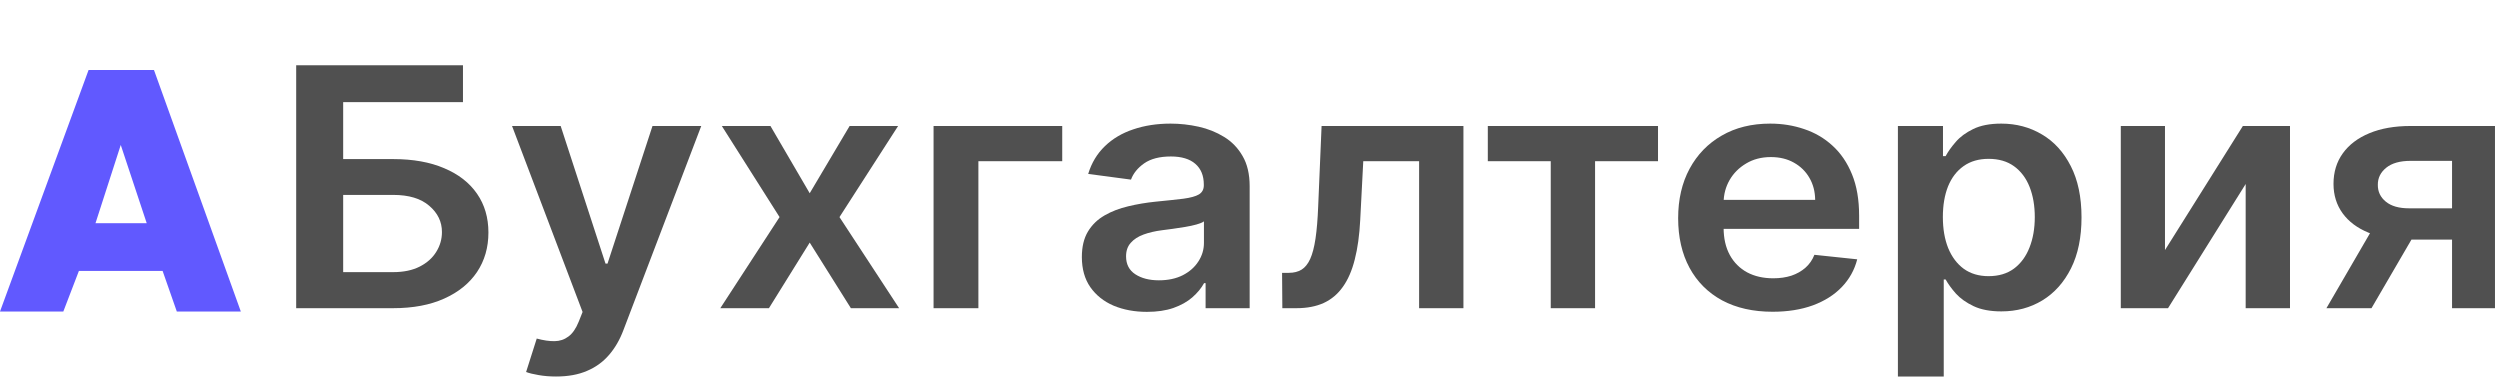
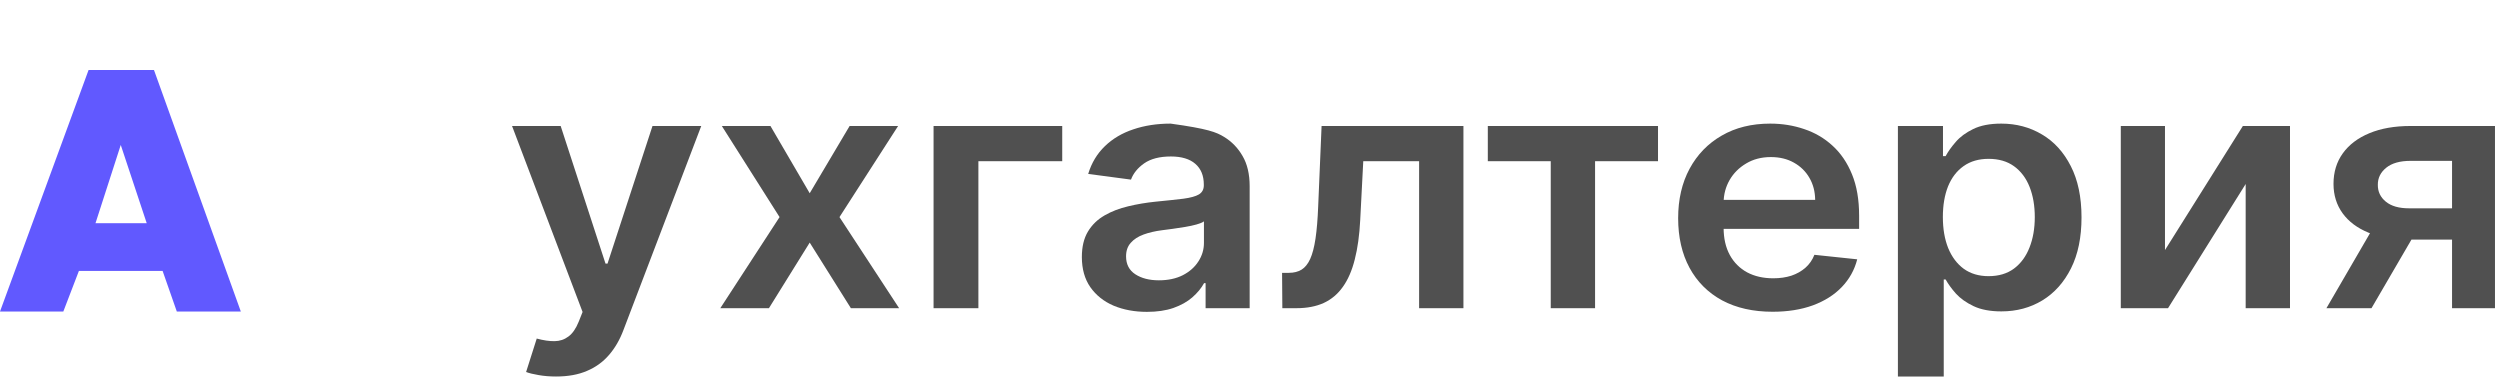
<svg xmlns="http://www.w3.org/2000/svg" viewBox="1857.5 2480.5 249 39" width="249" height="39" data-guides="{&quot;vertical&quot;:[],&quot;horizontal&quot;:[]}">
  <path fill="#6159FF" stroke="none" fill-opacity="1" stroke-width="1" stroke-opacity="1" color="rgb(51, 51, 51)" font-size-adjust="none" id="tSvg14999770573" title="Path 27" d="M 1875.11 2511.527 C 1874.639 2510.181 1874.168 2508.834 1873.697 2507.488C 1870.917 2507.488 1868.137 2507.488 1865.357 2507.488C 1864.84 2508.834 1864.324 2510.181 1863.807 2511.527C 1861.704 2511.527 1859.602 2511.527 1857.5 2511.527C 1860.441 2503.509 1863.382 2495.491 1866.322 2487.473C 1868.493 2487.473 1870.665 2487.473 1872.836 2487.473C 1875.719 2495.491 1878.602 2503.509 1881.486 2511.527C 1879.361 2511.527 1877.235 2511.527 1875.11 2511.527ZM 1867.012 2502.728 C 1868.712 2502.728 1870.412 2502.728 1872.112 2502.728C 1871.25 2500.131 1870.389 2497.535 1869.527 2494.938C 1868.689 2497.535 1867.85 2500.131 1867.012 2502.728Z" />
-   <path fill="#505050" stroke="none" fill-opacity="1" stroke-width="1" stroke-opacity="1" color="rgb(51, 51, 51)" font-size-adjust="none" id="tSvgb6c36911b3" title="Path 29" d="M 1887 2511.195 C 1887 2503.13 1887 2495.065 1887 2487C 1892.537 2487 1898.075 2487 1903.612 2487C 1903.612 2488.225 1903.612 2489.449 1903.612 2490.674C 1899.635 2490.674 1895.657 2490.674 1891.68 2490.674C 1891.68 2492.564 1891.68 2494.455 1891.68 2496.345C 1893.341 2496.345 1895.001 2496.345 1896.662 2496.345C 1898.638 2496.345 1900.332 2496.648 1901.745 2497.255C 1903.166 2497.853 1904.255 2498.7 1905.012 2499.795C 1905.769 2500.89 1906.147 2502.177 1906.147 2503.658C 1906.147 2505.147 1905.769 2506.458 1905.012 2507.592C 1904.255 2508.718 1903.166 2509.6 1901.745 2510.238C 1900.332 2510.876 1898.638 2511.195 1896.662 2511.195C 1893.441 2511.195 1890.221 2511.195 1887 2511.195ZM 1891.68 2507.604 C 1893.341 2507.604 1895.001 2507.604 1896.662 2507.604C 1897.705 2507.604 1898.588 2507.419 1899.311 2507.048C 1900.034 2506.678 1900.58 2506.19 1900.951 2505.583C 1901.329 2504.977 1901.518 2504.32 1901.518 2503.611C 1901.518 2502.587 1901.098 2501.717 1900.257 2501C 1899.424 2500.275 1898.226 2499.913 1896.662 2499.913C 1895.001 2499.913 1893.341 2499.913 1891.68 2499.913C 1891.68 2502.476 1891.68 2505.04 1891.68 2507.604Z" style="" />
  <path fill="#505050" stroke="none" fill-opacity="1" stroke-width="1" stroke-opacity="1" color="rgb(51, 51, 51)" font-size-adjust="none" id="tSvg8ae1a17685" title="Path 30" d="M 1912.877 2518 C 1912.254 2518 1911.678 2517.953 1911.148 2517.858C 1910.627 2517.772 1910.211 2517.669 1909.9 2517.551C 1910.253 2516.441 1910.606 2515.33 1910.959 2514.22C 1911.624 2514.401 1912.216 2514.488 1912.738 2514.48C 1913.259 2514.472 1913.717 2514.318 1914.113 2514.019C 1914.516 2513.727 1914.857 2513.239 1915.134 2512.554C 1915.265 2512.227 1915.395 2511.9 1915.525 2511.573C 1913.184 2505.398 1910.842 2499.224 1908.5 2493.049C 1910.114 2493.049 1911.729 2493.049 1913.343 2493.049C 1914.832 2497.617 1916.32 2502.185 1917.808 2506.753C 1917.876 2506.753 1917.943 2506.753 1918.01 2506.753C 1919.503 2502.185 1920.995 2497.617 1922.488 2493.049C 1924.107 2493.049 1925.725 2493.049 1927.344 2493.049C 1924.758 2499.83 1922.173 2506.612 1919.587 2513.393C 1919.225 2514.354 1918.746 2515.177 1918.149 2515.862C 1917.552 2516.555 1916.82 2517.083 1915.954 2517.445C 1915.096 2517.815 1914.071 2518 1912.877 2518Z" style="" />
  <path fill="#505050" stroke="none" fill-opacity="1" stroke-width="1" stroke-opacity="1" color="rgb(51, 51, 51)" font-size-adjust="none" id="tSvgfc87e1cc12" title="Path 31" d="M 1934.237 2493.049 C 1935.541 2495.282 1936.844 2497.515 1938.147 2499.747C 1939.472 2497.515 1940.796 2495.282 1942.121 2493.049C 1943.731 2493.049 1945.341 2493.049 1946.951 2493.049C 1945.005 2496.073 1943.058 2499.098 1941.112 2502.122C 1943.092 2505.147 1945.072 2508.171 1947.052 2511.195C 1945.451 2511.195 1943.849 2511.195 1942.247 2511.195C 1940.88 2509.018 1939.514 2506.84 1938.147 2504.662C 1936.793 2506.84 1935.44 2509.018 1934.086 2511.195C 1932.471 2511.195 1930.857 2511.195 1929.243 2511.195C 1931.21 2508.171 1933.178 2505.147 1935.145 2502.122C 1933.228 2499.098 1931.311 2496.073 1929.394 2493.049C 1931.008 2493.049 1932.623 2493.049 1934.237 2493.049Z" style="" />
  <path fill="#505050" stroke="none" fill-opacity="1" stroke-width="1" stroke-opacity="1" color="rgb(51, 51, 51)" font-size-adjust="none" id="tSvgf63b2ca9be" title="Path 32" d="M 1963.298 2493.049 C 1963.298 2494.218 1963.298 2495.388 1963.298 2496.558C 1960.515 2496.558 1957.732 2496.558 1954.948 2496.558C 1954.948 2501.437 1954.948 2506.316 1954.948 2511.195C 1953.46 2511.195 1951.972 2511.195 1950.483 2511.195C 1950.483 2505.147 1950.483 2499.098 1950.483 2493.049C 1954.755 2493.049 1959.027 2493.049 1963.298 2493.049Z" style="" />
-   <path fill="#505050" stroke="none" fill-opacity="1" stroke-width="1" stroke-opacity="1" color="rgb(51, 51, 51)" font-size-adjust="none" id="tSvgc09c78d316" title="Path 33" d="M 1971.737 2511.561 C 1970.509 2511.561 1969.403 2511.357 1968.419 2510.947C 1967.444 2510.53 1966.67 2509.915 1966.099 2509.104C 1965.535 2508.293 1965.253 2507.293 1965.253 2506.104C 1965.253 2505.08 1965.455 2504.233 1965.859 2503.563C 1966.263 2502.894 1966.813 2502.358 1967.511 2501.957C 1968.209 2501.555 1968.995 2501.252 1969.87 2501.047C 1970.753 2500.834 1971.665 2500.681 1972.607 2500.586C 1973.742 2500.476 1974.663 2500.377 1975.37 2500.291C 1976.076 2500.196 1976.589 2500.055 1976.908 2499.866C 1977.236 2499.669 1977.4 2499.366 1977.4 2498.956C 1977.4 2498.932 1977.4 2498.909 1977.4 2498.885C 1977.4 2497.995 1977.119 2497.306 1976.555 2496.818C 1975.992 2496.329 1975.18 2496.085 1974.121 2496.085C 1973.002 2496.085 1972.115 2496.314 1971.459 2496.77C 1970.812 2497.227 1970.375 2497.767 1970.147 2498.389C 1968.726 2498.2 1967.305 2498.011 1965.884 2497.822C 1966.221 2496.719 1966.776 2495.798 1967.549 2495.057C 1968.323 2494.309 1969.269 2493.75 1970.387 2493.38C 1971.506 2493.001 1972.742 2492.812 1974.095 2492.812C 1975.029 2492.812 1975.958 2492.915 1976.883 2493.12C 1977.808 2493.325 1978.653 2493.663 1979.418 2494.136C 1980.184 2494.6 1980.797 2495.234 1981.26 2496.038C 1981.731 2496.841 1981.966 2497.845 1981.966 2499.05C 1981.966 2503.099 1981.966 2507.147 1981.966 2511.195C 1980.503 2511.195 1979.04 2511.195 1977.577 2511.195C 1977.577 2510.364 1977.577 2509.533 1977.577 2508.702C 1977.526 2508.702 1977.476 2508.702 1977.425 2508.702C 1977.148 2509.207 1976.757 2509.679 1976.252 2510.12C 1975.756 2510.553 1975.13 2510.904 1974.373 2511.172C 1973.625 2511.432 1972.746 2511.561 1971.737 2511.561ZM 1972.922 2508.419 C 1973.839 2508.419 1974.634 2508.25 1975.306 2507.911C 1975.979 2507.564 1976.496 2507.108 1976.858 2506.54C 1977.228 2505.974 1977.413 2505.355 1977.413 2504.686C 1977.413 2503.973 1977.413 2503.26 1977.413 2502.547C 1977.27 2502.658 1977.026 2502.76 1976.681 2502.855C 1976.345 2502.949 1975.967 2503.032 1975.546 2503.102C 1975.125 2503.174 1974.709 2503.237 1974.297 2503.292C 1973.885 2503.347 1973.528 2503.394 1973.225 2503.433C 1972.544 2503.52 1971.935 2503.662 1971.396 2503.859C 1970.858 2504.056 1970.433 2504.331 1970.122 2504.686C 1969.811 2505.032 1969.656 2505.481 1969.656 2506.032C 1969.656 2506.82 1969.962 2507.415 1970.576 2507.816C 1971.19 2508.218 1971.972 2508.419 1972.922 2508.419Z" style="" />
+   <path fill="#505050" stroke="none" fill-opacity="1" stroke-width="1" stroke-opacity="1" color="rgb(51, 51, 51)" font-size-adjust="none" id="tSvgc09c78d316" title="Path 33" d="M 1971.737 2511.561 C 1970.509 2511.561 1969.403 2511.357 1968.419 2510.947C 1967.444 2510.53 1966.67 2509.915 1966.099 2509.104C 1965.535 2508.293 1965.253 2507.293 1965.253 2506.104C 1965.253 2505.08 1965.455 2504.233 1965.859 2503.563C 1966.263 2502.894 1966.813 2502.358 1967.511 2501.957C 1968.209 2501.555 1968.995 2501.252 1969.87 2501.047C 1970.753 2500.834 1971.665 2500.681 1972.607 2500.586C 1973.742 2500.476 1974.663 2500.377 1975.37 2500.291C 1976.076 2500.196 1976.589 2500.055 1976.908 2499.866C 1977.236 2499.669 1977.4 2499.366 1977.4 2498.956C 1977.4 2498.932 1977.4 2498.909 1977.4 2498.885C 1977.4 2497.995 1977.119 2497.306 1976.555 2496.818C 1975.992 2496.329 1975.18 2496.085 1974.121 2496.085C 1973.002 2496.085 1972.115 2496.314 1971.459 2496.77C 1970.812 2497.227 1970.375 2497.767 1970.147 2498.389C 1968.726 2498.2 1967.305 2498.011 1965.884 2497.822C 1966.221 2496.719 1966.776 2495.798 1967.549 2495.057C 1968.323 2494.309 1969.269 2493.75 1970.387 2493.38C 1971.506 2493.001 1972.742 2492.812 1974.095 2492.812C 1977.808 2493.325 1978.653 2493.663 1979.418 2494.136C 1980.184 2494.6 1980.797 2495.234 1981.26 2496.038C 1981.731 2496.841 1981.966 2497.845 1981.966 2499.05C 1981.966 2503.099 1981.966 2507.147 1981.966 2511.195C 1980.503 2511.195 1979.04 2511.195 1977.577 2511.195C 1977.577 2510.364 1977.577 2509.533 1977.577 2508.702C 1977.526 2508.702 1977.476 2508.702 1977.425 2508.702C 1977.148 2509.207 1976.757 2509.679 1976.252 2510.12C 1975.756 2510.553 1975.13 2510.904 1974.373 2511.172C 1973.625 2511.432 1972.746 2511.561 1971.737 2511.561ZM 1972.922 2508.419 C 1973.839 2508.419 1974.634 2508.25 1975.306 2507.911C 1975.979 2507.564 1976.496 2507.108 1976.858 2506.54C 1977.228 2505.974 1977.413 2505.355 1977.413 2504.686C 1977.413 2503.973 1977.413 2503.26 1977.413 2502.547C 1977.27 2502.658 1977.026 2502.76 1976.681 2502.855C 1976.345 2502.949 1975.967 2503.032 1975.546 2503.102C 1975.125 2503.174 1974.709 2503.237 1974.297 2503.292C 1973.885 2503.347 1973.528 2503.394 1973.225 2503.433C 1972.544 2503.52 1971.935 2503.662 1971.396 2503.859C 1970.858 2504.056 1970.433 2504.331 1970.122 2504.686C 1969.811 2505.032 1969.656 2505.481 1969.656 2506.032C 1969.656 2506.82 1969.962 2507.415 1970.576 2507.816C 1971.19 2508.218 1971.972 2508.419 1972.922 2508.419Z" style="" />
  <path fill="#505050" stroke="none" fill-opacity="1" stroke-width="1" stroke-opacity="1" color="rgb(51, 51, 51)" font-size-adjust="none" id="tSvgb0d0db0443" title="Path 34" d="M 1985.221 2511.195 C 1985.212 2510.022 1985.204 2508.848 1985.195 2507.675C 1985.418 2507.675 1985.641 2507.675 1985.864 2507.675C 1986.368 2507.675 1986.793 2507.568 1987.138 2507.356C 1987.482 2507.143 1987.768 2506.789 1987.995 2506.293C 1988.223 2505.788 1988.399 2505.111 1988.525 2504.26C 1988.651 2503.41 1988.74 2502.35 1988.79 2501.082C 1988.903 2498.405 1989.017 2495.727 1989.13 2493.049C 1993.84 2493.049 1998.549 2493.049 2003.258 2493.049C 2003.258 2499.098 2003.258 2505.147 2003.258 2511.195C 2001.786 2511.195 2000.314 2511.195 1998.843 2511.195C 1998.843 2506.316 1998.843 2501.437 1998.843 2496.558C 1996.989 2496.558 1995.135 2496.558 1993.281 2496.558C 1993.18 2498.507 1993.079 2500.456 1992.978 2502.406C 1992.902 2503.918 1992.721 2505.229 1992.435 2506.34C 1992.158 2507.442 1991.763 2508.352 1991.25 2509.069C 1990.745 2509.785 1990.11 2510.321 1989.345 2510.675C 1988.58 2511.022 1987.676 2511.195 1986.633 2511.195C 1986.162 2511.195 1985.691 2511.195 1985.221 2511.195Z" style="" />
  <path fill="#505050" stroke="none" fill-opacity="1" stroke-width="1" stroke-opacity="1" color="rgb(51, 51, 51)" font-size-adjust="none" id="tSvg9b8b219c34" title="Path 35" d="M 2005.686 2496.558 C 2005.686 2495.388 2005.686 2494.218 2005.686 2493.049C 2011.336 2493.049 2016.987 2493.049 2022.638 2493.049C 2022.638 2494.218 2022.638 2495.388 2022.638 2496.558C 2020.548 2496.558 2018.459 2496.558 2016.369 2496.558C 2016.369 2501.437 2016.369 2506.316 2016.369 2511.195C 2014.898 2511.195 2013.426 2511.195 2011.954 2511.195C 2011.954 2506.316 2011.954 2501.437 2011.954 2496.558C 2009.865 2496.558 2007.775 2496.558 2005.686 2496.558Z" style="" />
  <path fill="#505050" stroke="none" fill-opacity="1" stroke-width="1" stroke-opacity="1" color="rgb(51, 51, 51)" font-size-adjust="none" id="tSvg18df433298c" title="Path 36" d="M 2034.053 2511.55 C 2032.111 2511.55 2030.433 2511.172 2029.02 2510.416C 2027.616 2509.651 2026.536 2508.572 2025.779 2507.178C 2025.022 2505.777 2024.644 2504.126 2024.644 2502.228C 2024.644 2500.362 2025.022 2498.723 2025.779 2497.314C 2026.544 2495.896 2027.612 2494.793 2028.983 2494.006C 2030.353 2493.21 2031.964 2492.812 2033.814 2492.812C 2035.008 2492.812 2036.134 2492.994 2037.194 2493.356C 2038.262 2493.711 2039.204 2494.262 2040.019 2495.01C 2040.843 2495.758 2041.491 2496.711 2041.962 2497.869C 2042.433 2499.019 2042.668 2500.389 2042.668 2501.98C 2042.668 2502.417 2042.668 2502.854 2042.668 2503.292C 2037.375 2503.292 2032.081 2503.292 2026.788 2503.292C 2026.788 2502.331 2026.788 2501.37 2026.788 2500.409C 2030.622 2500.409 2034.457 2500.409 2038.291 2500.409C 2038.283 2499.59 2038.094 2498.861 2037.724 2498.223C 2037.354 2497.577 2036.836 2497.069 2036.172 2496.699C 2035.516 2496.329 2034.751 2496.144 2033.877 2496.144C 2032.943 2496.144 2032.123 2496.357 2031.417 2496.782C 2030.711 2497.199 2030.16 2497.751 2029.765 2498.436C 2029.378 2499.114 2029.18 2499.858 2029.172 2500.669C 2029.172 2501.508 2029.172 2502.347 2029.172 2503.185C 2029.172 2504.241 2029.378 2505.147 2029.79 2505.902C 2030.202 2506.651 2030.778 2507.226 2031.518 2507.628C 2032.258 2508.021 2033.124 2508.218 2034.116 2508.218C 2034.781 2508.218 2035.382 2508.131 2035.92 2507.958C 2036.458 2507.777 2036.925 2507.513 2037.32 2507.167C 2037.715 2506.82 2038.014 2506.391 2038.215 2505.879C 2039.637 2506.029 2041.058 2506.178 2042.479 2506.328C 2042.21 2507.383 2041.697 2508.305 2040.94 2509.093C 2040.192 2509.872 2039.233 2510.478 2038.064 2510.912C 2036.895 2511.337 2035.558 2511.55 2034.053 2511.55Z" style="" />
  <path fill="#505050" stroke="none" fill-opacity="1" stroke-width="1" stroke-opacity="1" color="rgb(51, 51, 51)" font-size-adjust="none" id="tSvg4b380b463f" title="Path 37" d="M 2046.531 2518 C 2046.531 2509.683 2046.531 2501.366 2046.531 2493.049C 2048.028 2493.049 2049.524 2493.049 2051.021 2493.049C 2051.021 2494.049 2051.021 2495.049 2051.021 2496.05C 2051.11 2496.05 2051.198 2496.05 2051.286 2496.05C 2051.521 2495.609 2051.854 2495.14 2052.284 2494.644C 2052.713 2494.14 2053.293 2493.711 2054.022 2493.356C 2054.755 2492.994 2055.689 2492.812 2056.824 2492.812C 2058.319 2492.812 2059.669 2493.171 2060.874 2493.888C 2062.082 2494.596 2063.041 2495.648 2063.749 2497.042C 2064.462 2498.428 2064.819 2500.129 2064.819 2502.146C 2064.819 2504.138 2064.472 2505.832 2063.773 2507.226C 2063.074 2508.62 2062.126 2509.683 2060.924 2510.416C 2059.719 2511.148 2058.359 2511.514 2056.837 2511.514C 2055.727 2511.514 2054.805 2511.341 2054.073 2510.994C 2053.344 2510.648 2052.753 2510.231 2052.308 2509.742C 2051.87 2509.246 2051.53 2508.777 2051.286 2508.336C 2051.223 2508.336 2051.16 2508.336 2051.097 2508.336C 2051.097 2511.558 2051.097 2514.779 2051.097 2518C 2049.575 2518 2048.053 2518 2046.531 2518ZM 2051.009 2502.122 C 2051.009 2503.296 2051.185 2504.323 2051.538 2505.205C 2051.9 2506.088 2052.416 2506.777 2053.091 2507.273C 2053.772 2507.761 2054.596 2508.005 2055.561 2508.005C 2056.57 2508.005 2057.418 2507.753 2058.096 2507.249C 2058.778 2506.737 2059.291 2506.04 2059.635 2505.158C 2059.989 2504.268 2060.165 2503.256 2060.165 2502.122C 2060.165 2500.996 2059.993 2499.996 2059.649 2499.121C 2059.304 2498.247 2058.791 2497.562 2058.109 2497.066C 2057.428 2496.569 2056.581 2496.321 2055.561 2496.321C 2054.586 2496.321 2053.759 2496.561 2053.077 2497.042C 2052.395 2497.522 2051.879 2498.196 2051.526 2499.062C 2051.181 2499.929 2051.009 2500.949 2051.009 2502.122Z" style="" />
  <path fill="#505050" stroke="none" fill-opacity="1" stroke-width="1" stroke-opacity="1" color="rgb(51, 51, 51)" font-size-adjust="none" id="tSvgfb4bc7bce2" title="Path 38" d="M 2073.132 2505.406 C 2075.718 2501.287 2078.303 2497.168 2080.889 2493.049C 2082.454 2493.049 2084.019 2493.049 2085.584 2493.049C 2085.584 2499.098 2085.584 2505.147 2085.584 2511.195C 2084.112 2511.195 2082.64 2511.195 2081.169 2511.195C 2081.169 2507.072 2081.169 2502.949 2081.169 2498.826C 2078.591 2502.949 2076.014 2507.072 2073.436 2511.195C 2071.868 2511.195 2070.3 2511.195 2068.731 2511.195C 2068.731 2505.147 2068.731 2499.098 2068.731 2493.049C 2070.198 2493.049 2071.665 2493.049 2073.132 2493.049C 2073.132 2497.168 2073.132 2501.287 2073.132 2505.406Z" style="" />
  <path fill="#505050" stroke="none" fill-opacity="1" stroke-width="1" stroke-opacity="1" color="rgb(51, 51, 51)" font-size-adjust="none" id="tSvg129fa137351" title="Path 39" d="M 2101.724 2511.195 C 2101.724 2506.304 2101.724 2501.413 2101.724 2496.522C 2100.344 2496.522 2098.965 2496.522 2097.586 2496.522C 2096.536 2496.522 2095.729 2496.75 2095.166 2497.207C 2094.602 2497.664 2094.325 2498.231 2094.332 2498.909C 2094.325 2499.586 2094.588 2500.145 2095.129 2500.586C 2095.665 2501.027 2096.435 2501.248 2097.434 2501.248C 2099.343 2501.248 2101.252 2501.248 2103.161 2501.248C 2103.161 2502.287 2103.161 2503.327 2103.161 2504.367C 2101.252 2504.367 2099.343 2504.367 2097.434 2504.367C 2095.888 2504.367 2094.551 2504.138 2093.424 2503.682C 2092.297 2503.225 2091.433 2502.579 2090.825 2501.744C 2090.221 2500.909 2089.917 2499.933 2089.917 2498.814C 2089.917 2497.649 2090.224 2496.636 2090.839 2495.778C 2091.46 2494.912 2092.344 2494.242 2093.488 2493.769C 2094.639 2493.289 2096.006 2493.049 2097.586 2493.049C 2100.39 2493.049 2103.195 2493.049 2106 2493.049C 2106 2499.098 2106 2505.147 2106 2511.195C 2104.575 2511.195 2103.149 2511.195 2101.724 2511.195ZM 2089.212 2511.195 C 2091.015 2508.092 2092.819 2504.989 2094.622 2501.886C 2096.123 2501.886 2097.624 2501.886 2099.125 2501.886C 2097.317 2504.989 2095.509 2508.092 2093.701 2511.195C 2092.204 2511.195 2090.708 2511.195 2089.212 2511.195Z" style="" />
  <defs />
</svg>